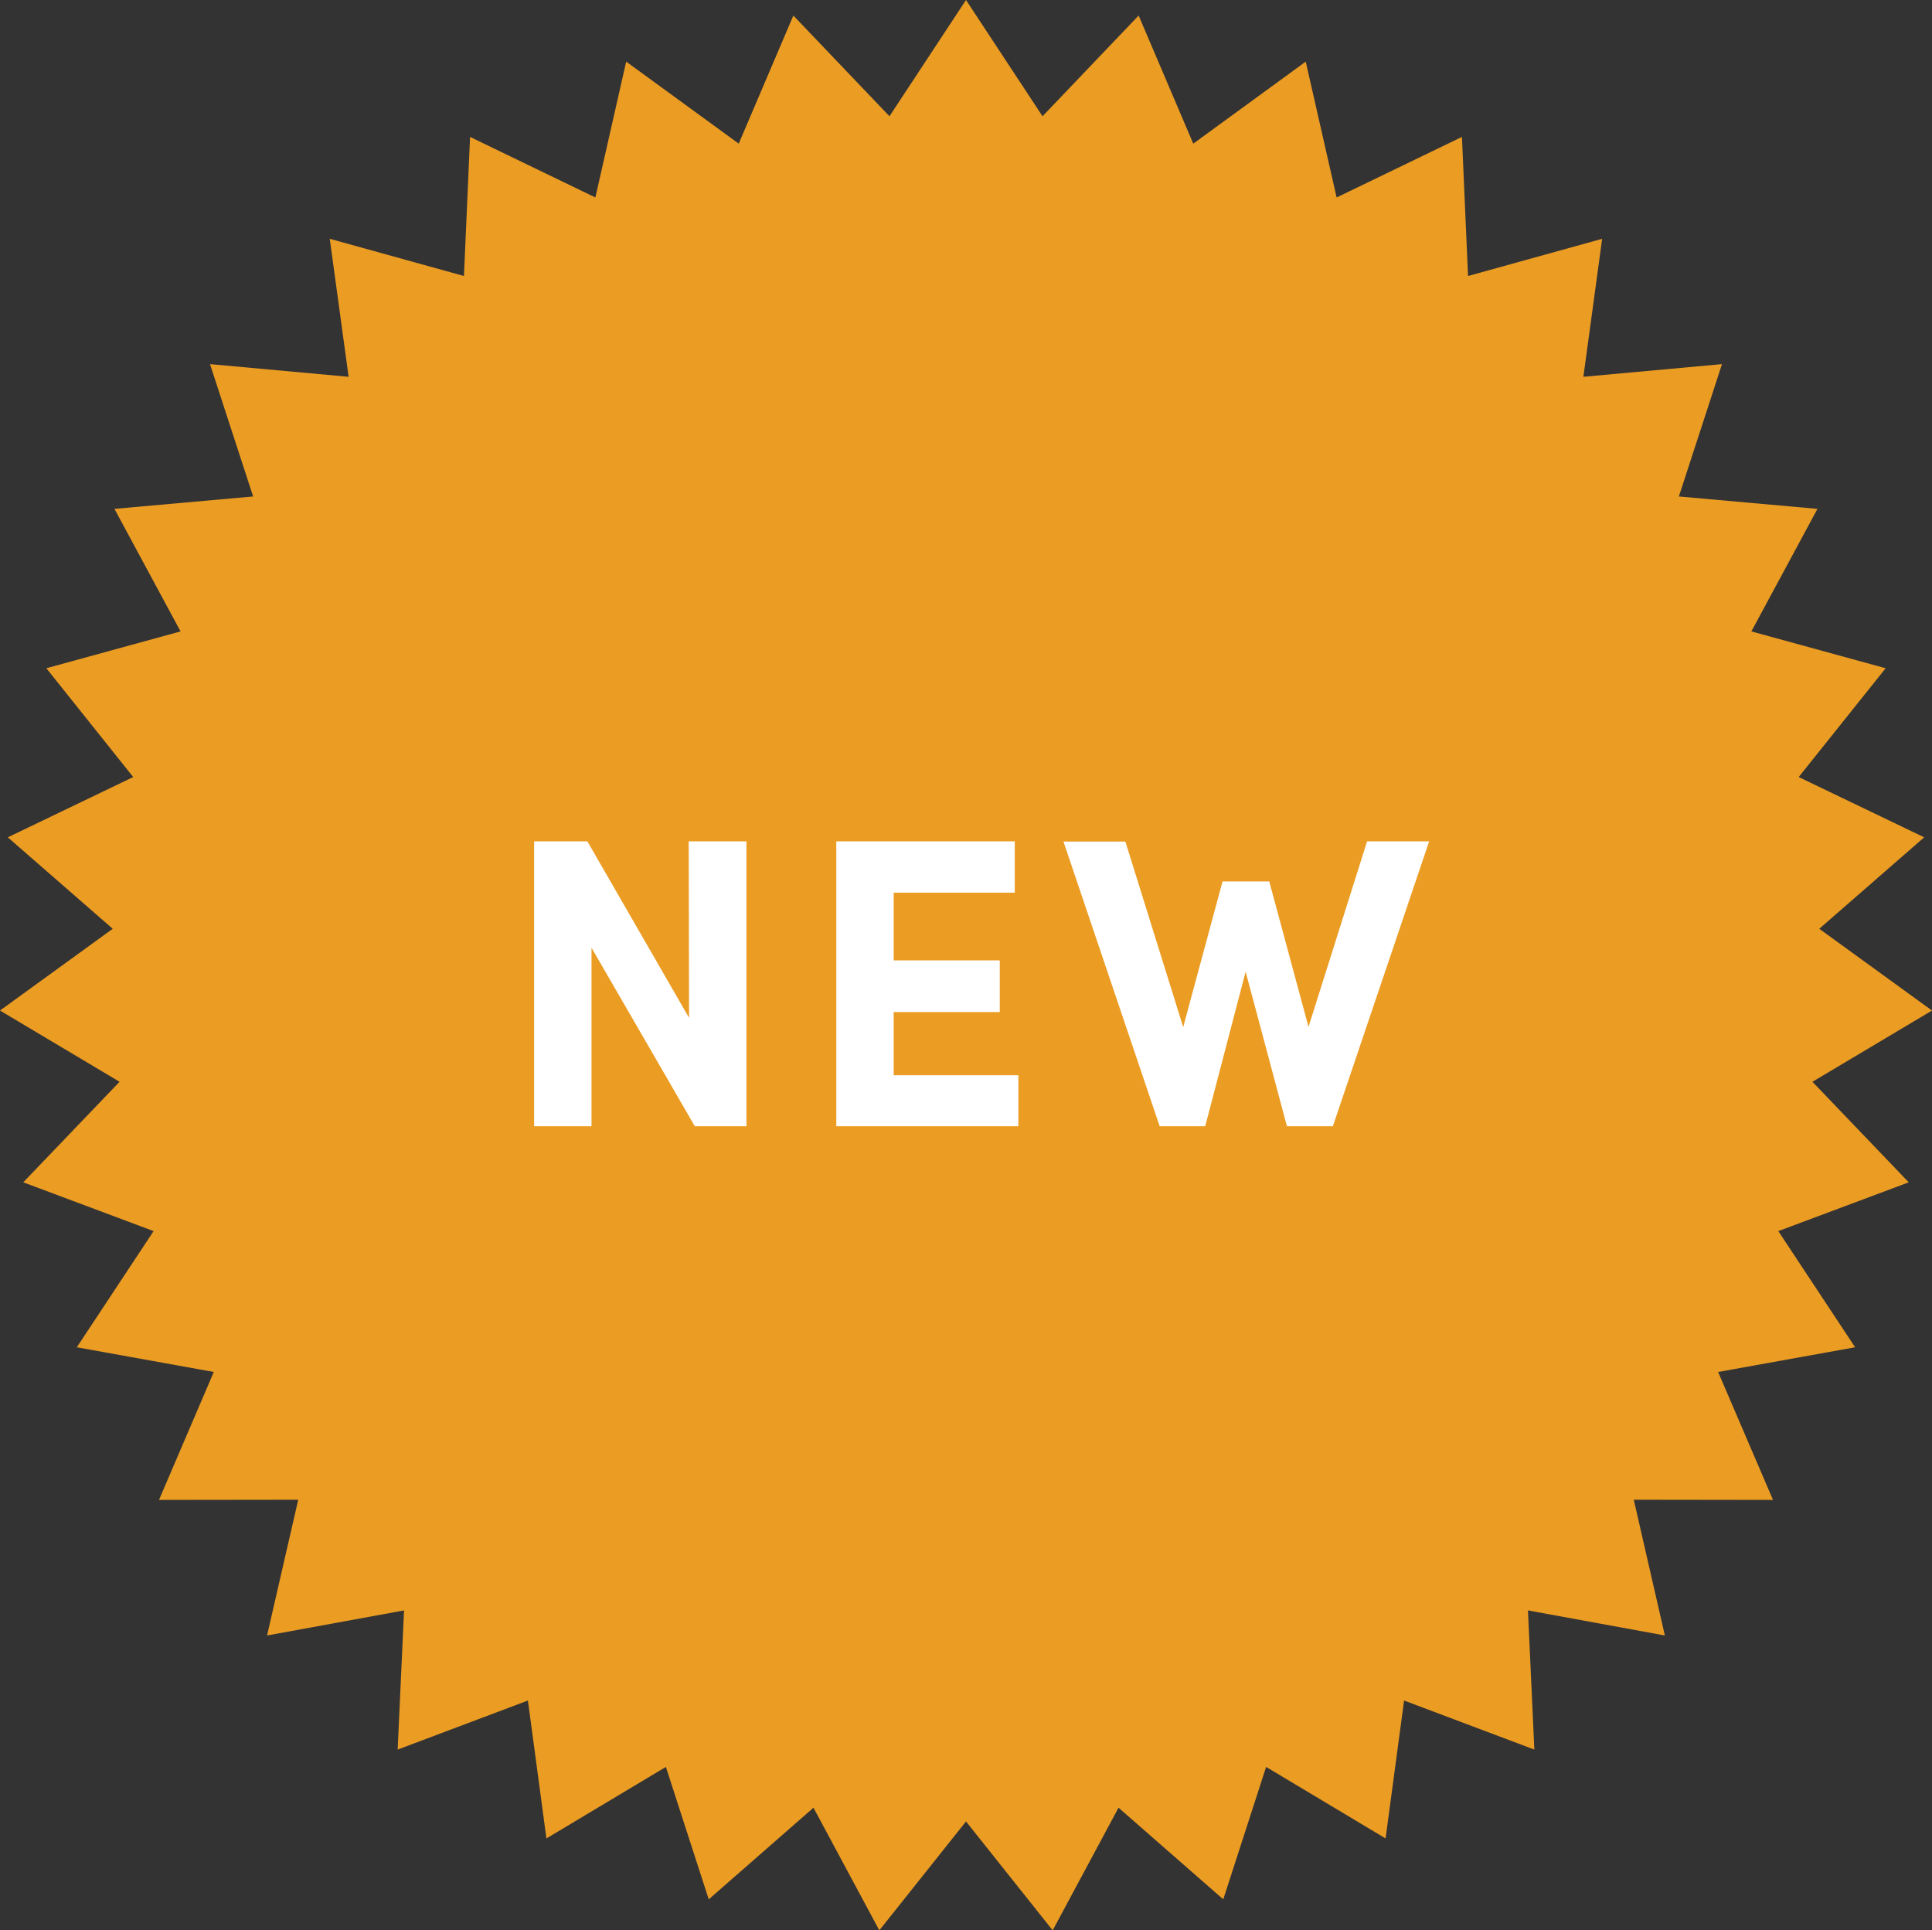
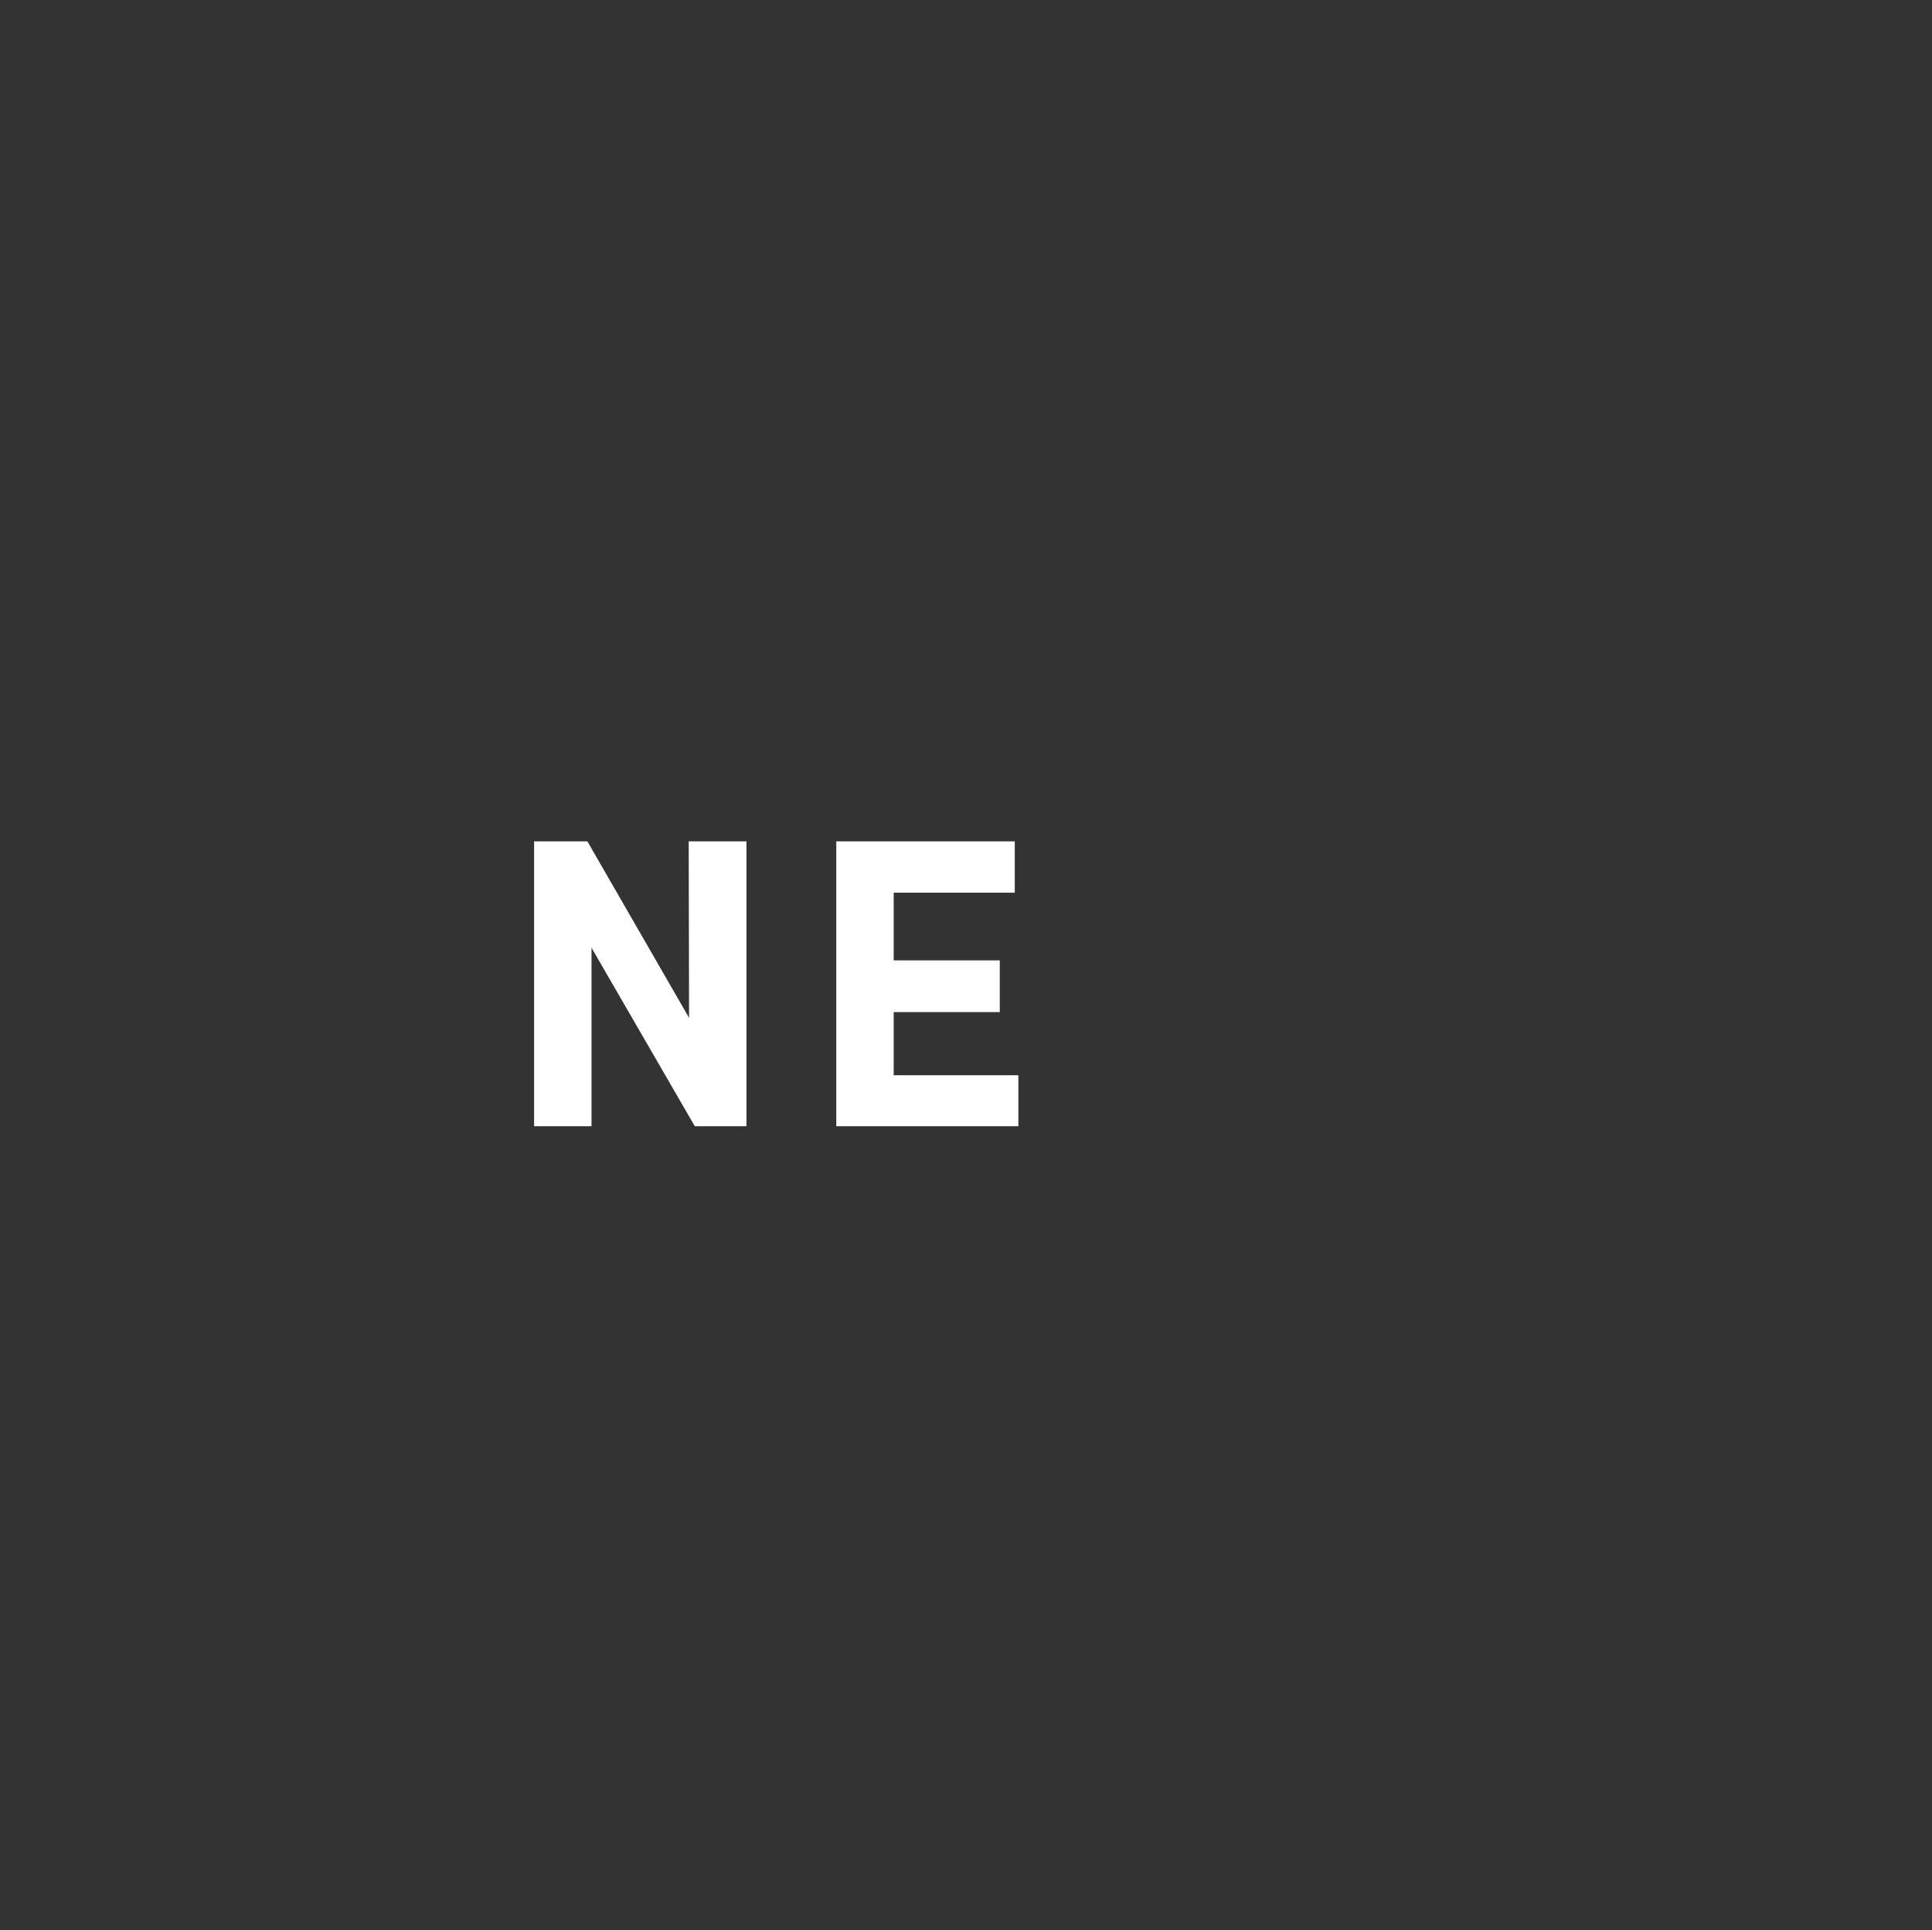
<svg xmlns="http://www.w3.org/2000/svg" id="レイヤー_1" data-name="レイヤー 1" viewBox="0 0 215.08 214.86">
  <rect x="0" y="0" width="215.08" height="214.86" fill="#333333" stroke="none" />
  <defs>
    <style>.cls-1{fill:#eb9c23;}.cls-2{fill:#fff;}</style>
  </defs>
-   <polygon class="cls-1" points="107.54 0 116.06 12.94 126.76 1.73 132.84 15.99 145.36 6.86 148.8 21.98 162.75 15.24 163.43 30.72 178.36 26.58 176.27 41.94 191.7 40.53 186.9 55.26 202.33 56.64 194.97 70.28 209.92 74.38 200.24 86.49 214.21 93.2 202.53 103.38 215.08 112.48 201.77 120.41 212.49 131.6 197.97 137.03 206.52 149.96 191.27 152.71 197.38 166.95 181.88 166.93 185.34 182.04 170.1 179.25 170.81 194.74 156.31 189.28 154.25 204.63 140.95 196.67 136.18 211.41 124.52 201.21 117.19 214.86 107.54 202.74 97.89 214.86 90.56 201.21 78.9 211.41 74.13 196.67 60.83 204.63 58.77 189.28 44.27 194.74 44.98 179.25 29.73 182.04 33.2 166.93 17.7 166.95 23.8 152.71 8.55 149.96 17.1 137.03 2.59 131.6 13.31 120.41 0 112.48 12.55 103.38 0.87 93.2 14.83 86.49 5.16 74.38 20.1 70.28 12.74 56.64 28.18 55.26 23.38 40.53 38.81 41.94 36.71 26.58 51.65 30.72 52.33 15.24 66.28 21.98 69.71 6.86 82.24 15.99 88.32 1.73 99.02 12.94 107.54 0" />
  <path class="cls-2" d="M118.57,242.29H125V274h-5.75l-11.5-19.87V274h-6.39V242.29h5.93l11.32,19.64Z" transform="translate(-41.9 -148.64)" />
  <path class="cls-2" d="M141.39,268.32h13.88V274H135V242.29h19.87V248H141.39v7.54H153.2v5.75H141.39Z" transform="translate(-41.9 -148.64)" />
-   <path class="cls-2" d="M194.09,242.29H201L190.28,274h-5.11l-4.6-17.2-4.5,17.2H171l-10.71-31.69h6.89l6.44,20.65L178,246.75h5.2l4.37,16.19Z" transform="translate(-41.9 -148.64)" />
</svg>